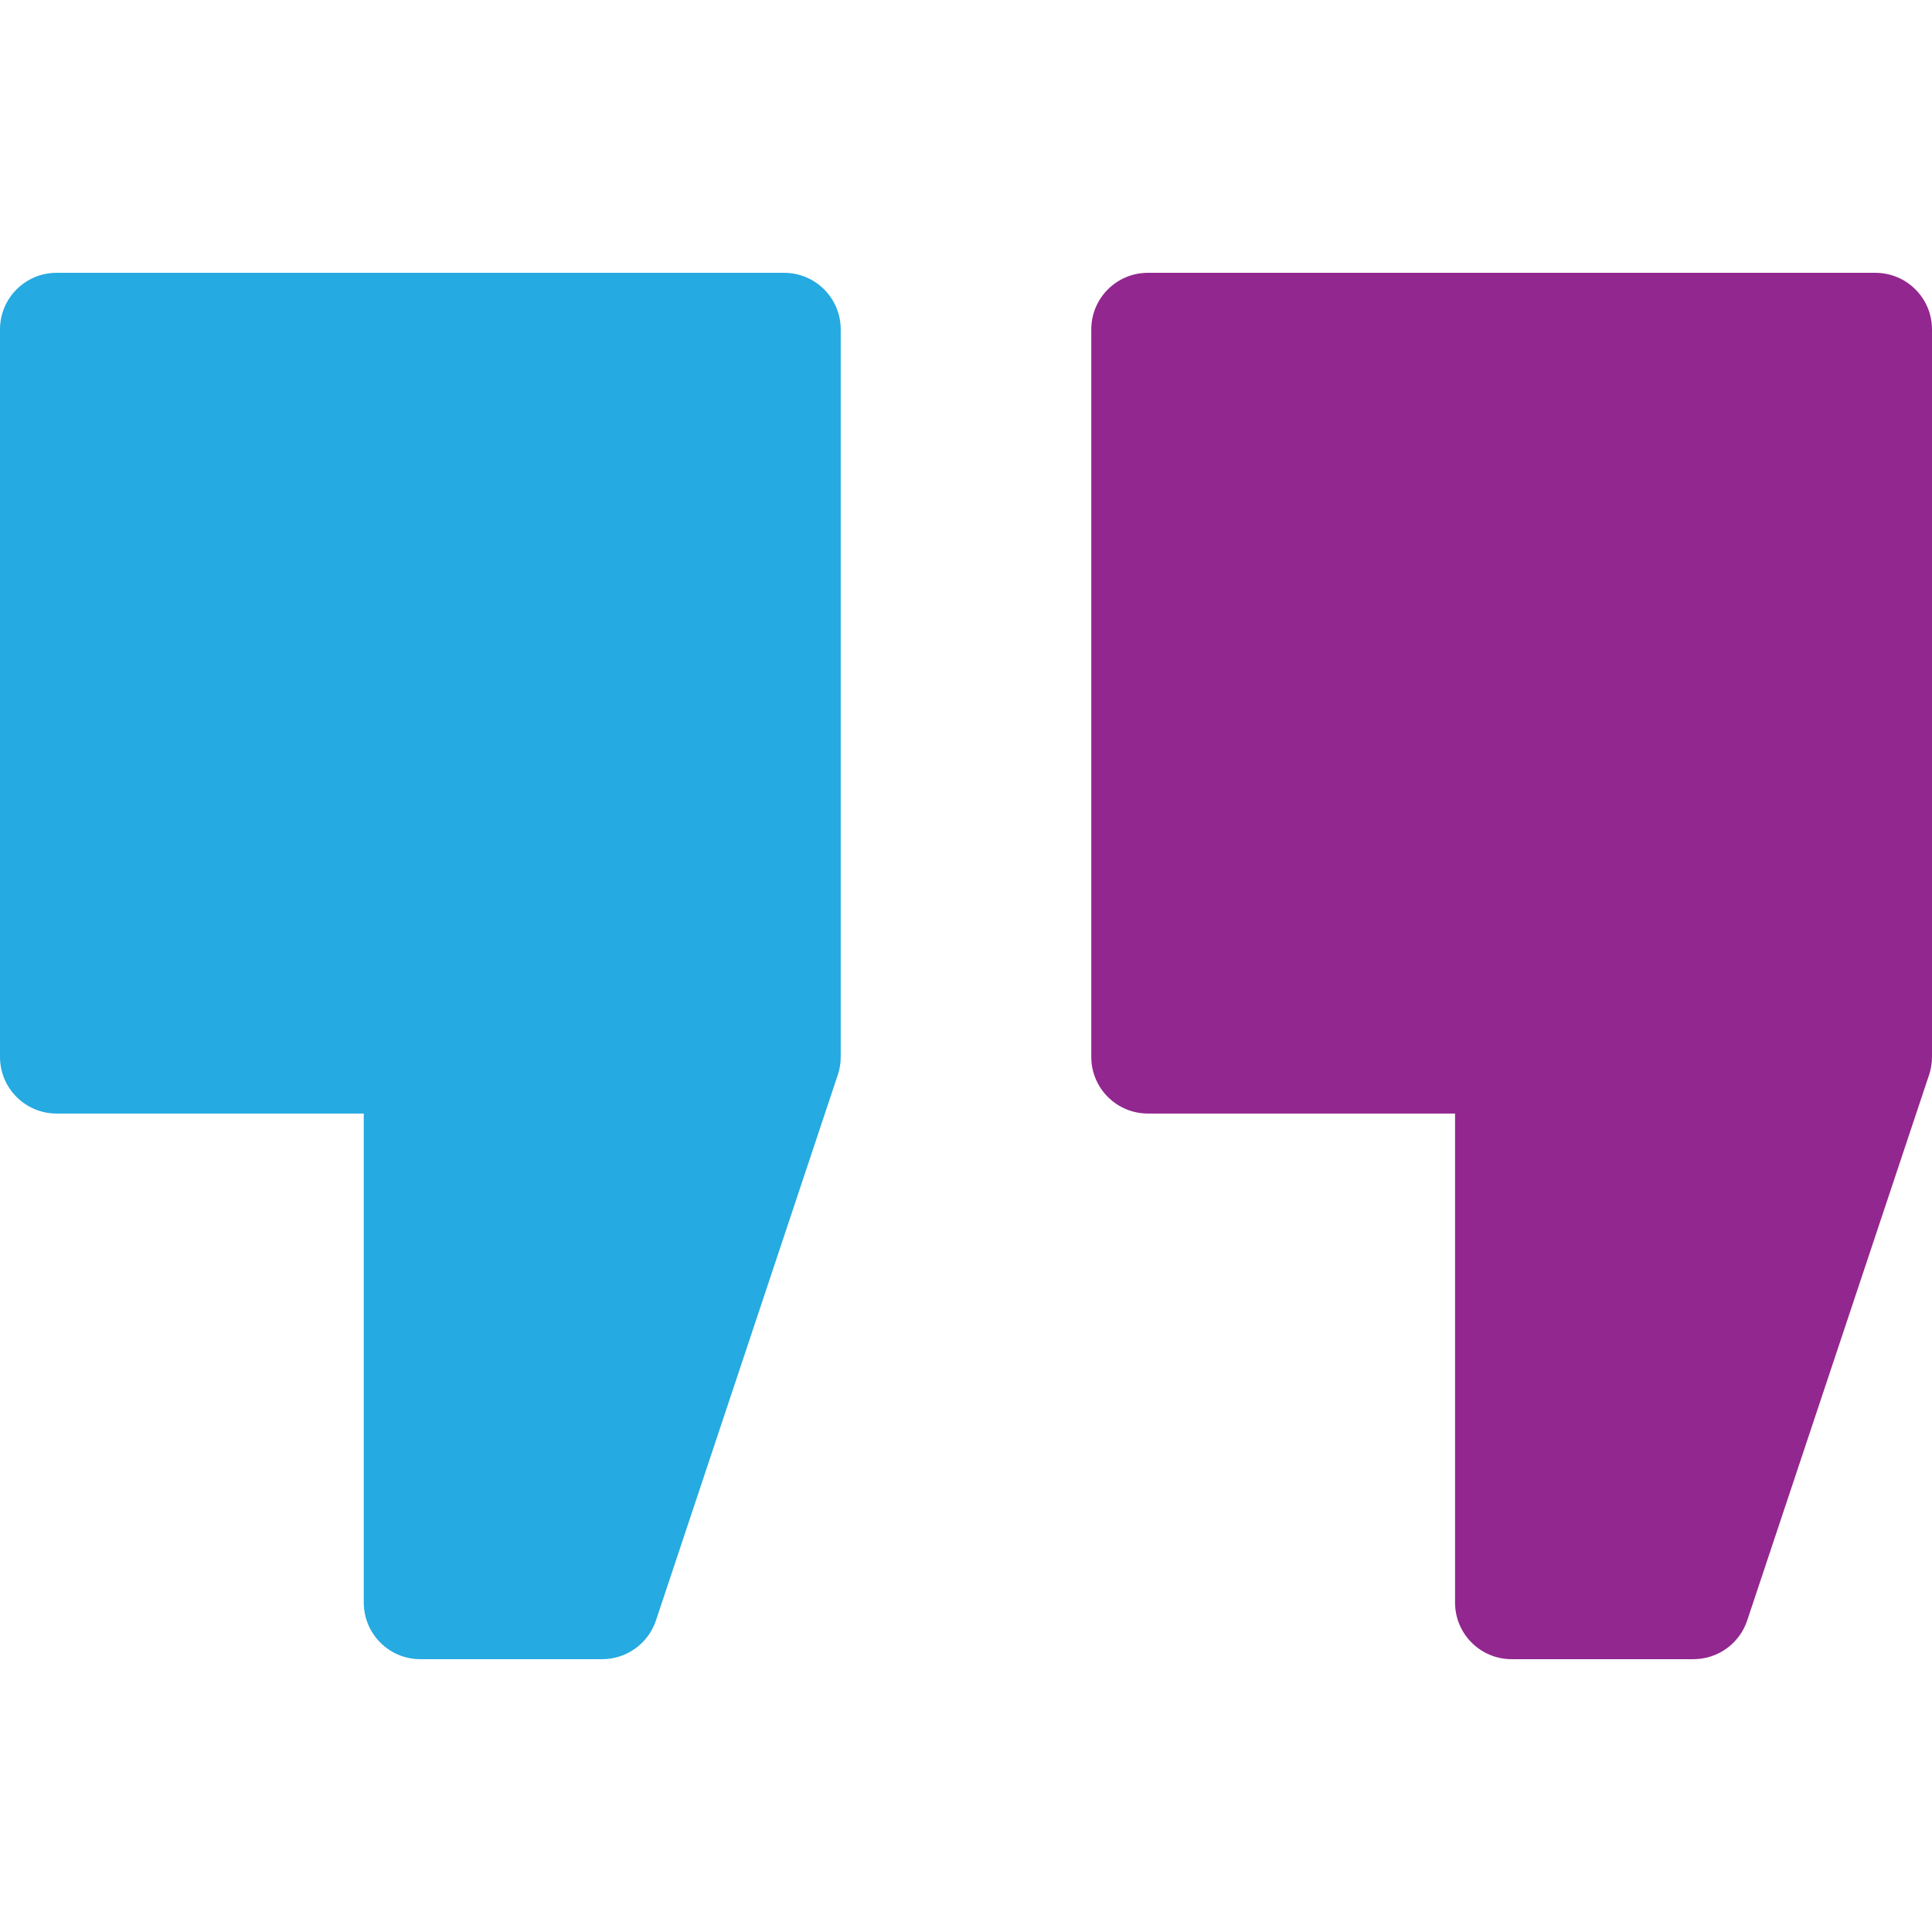
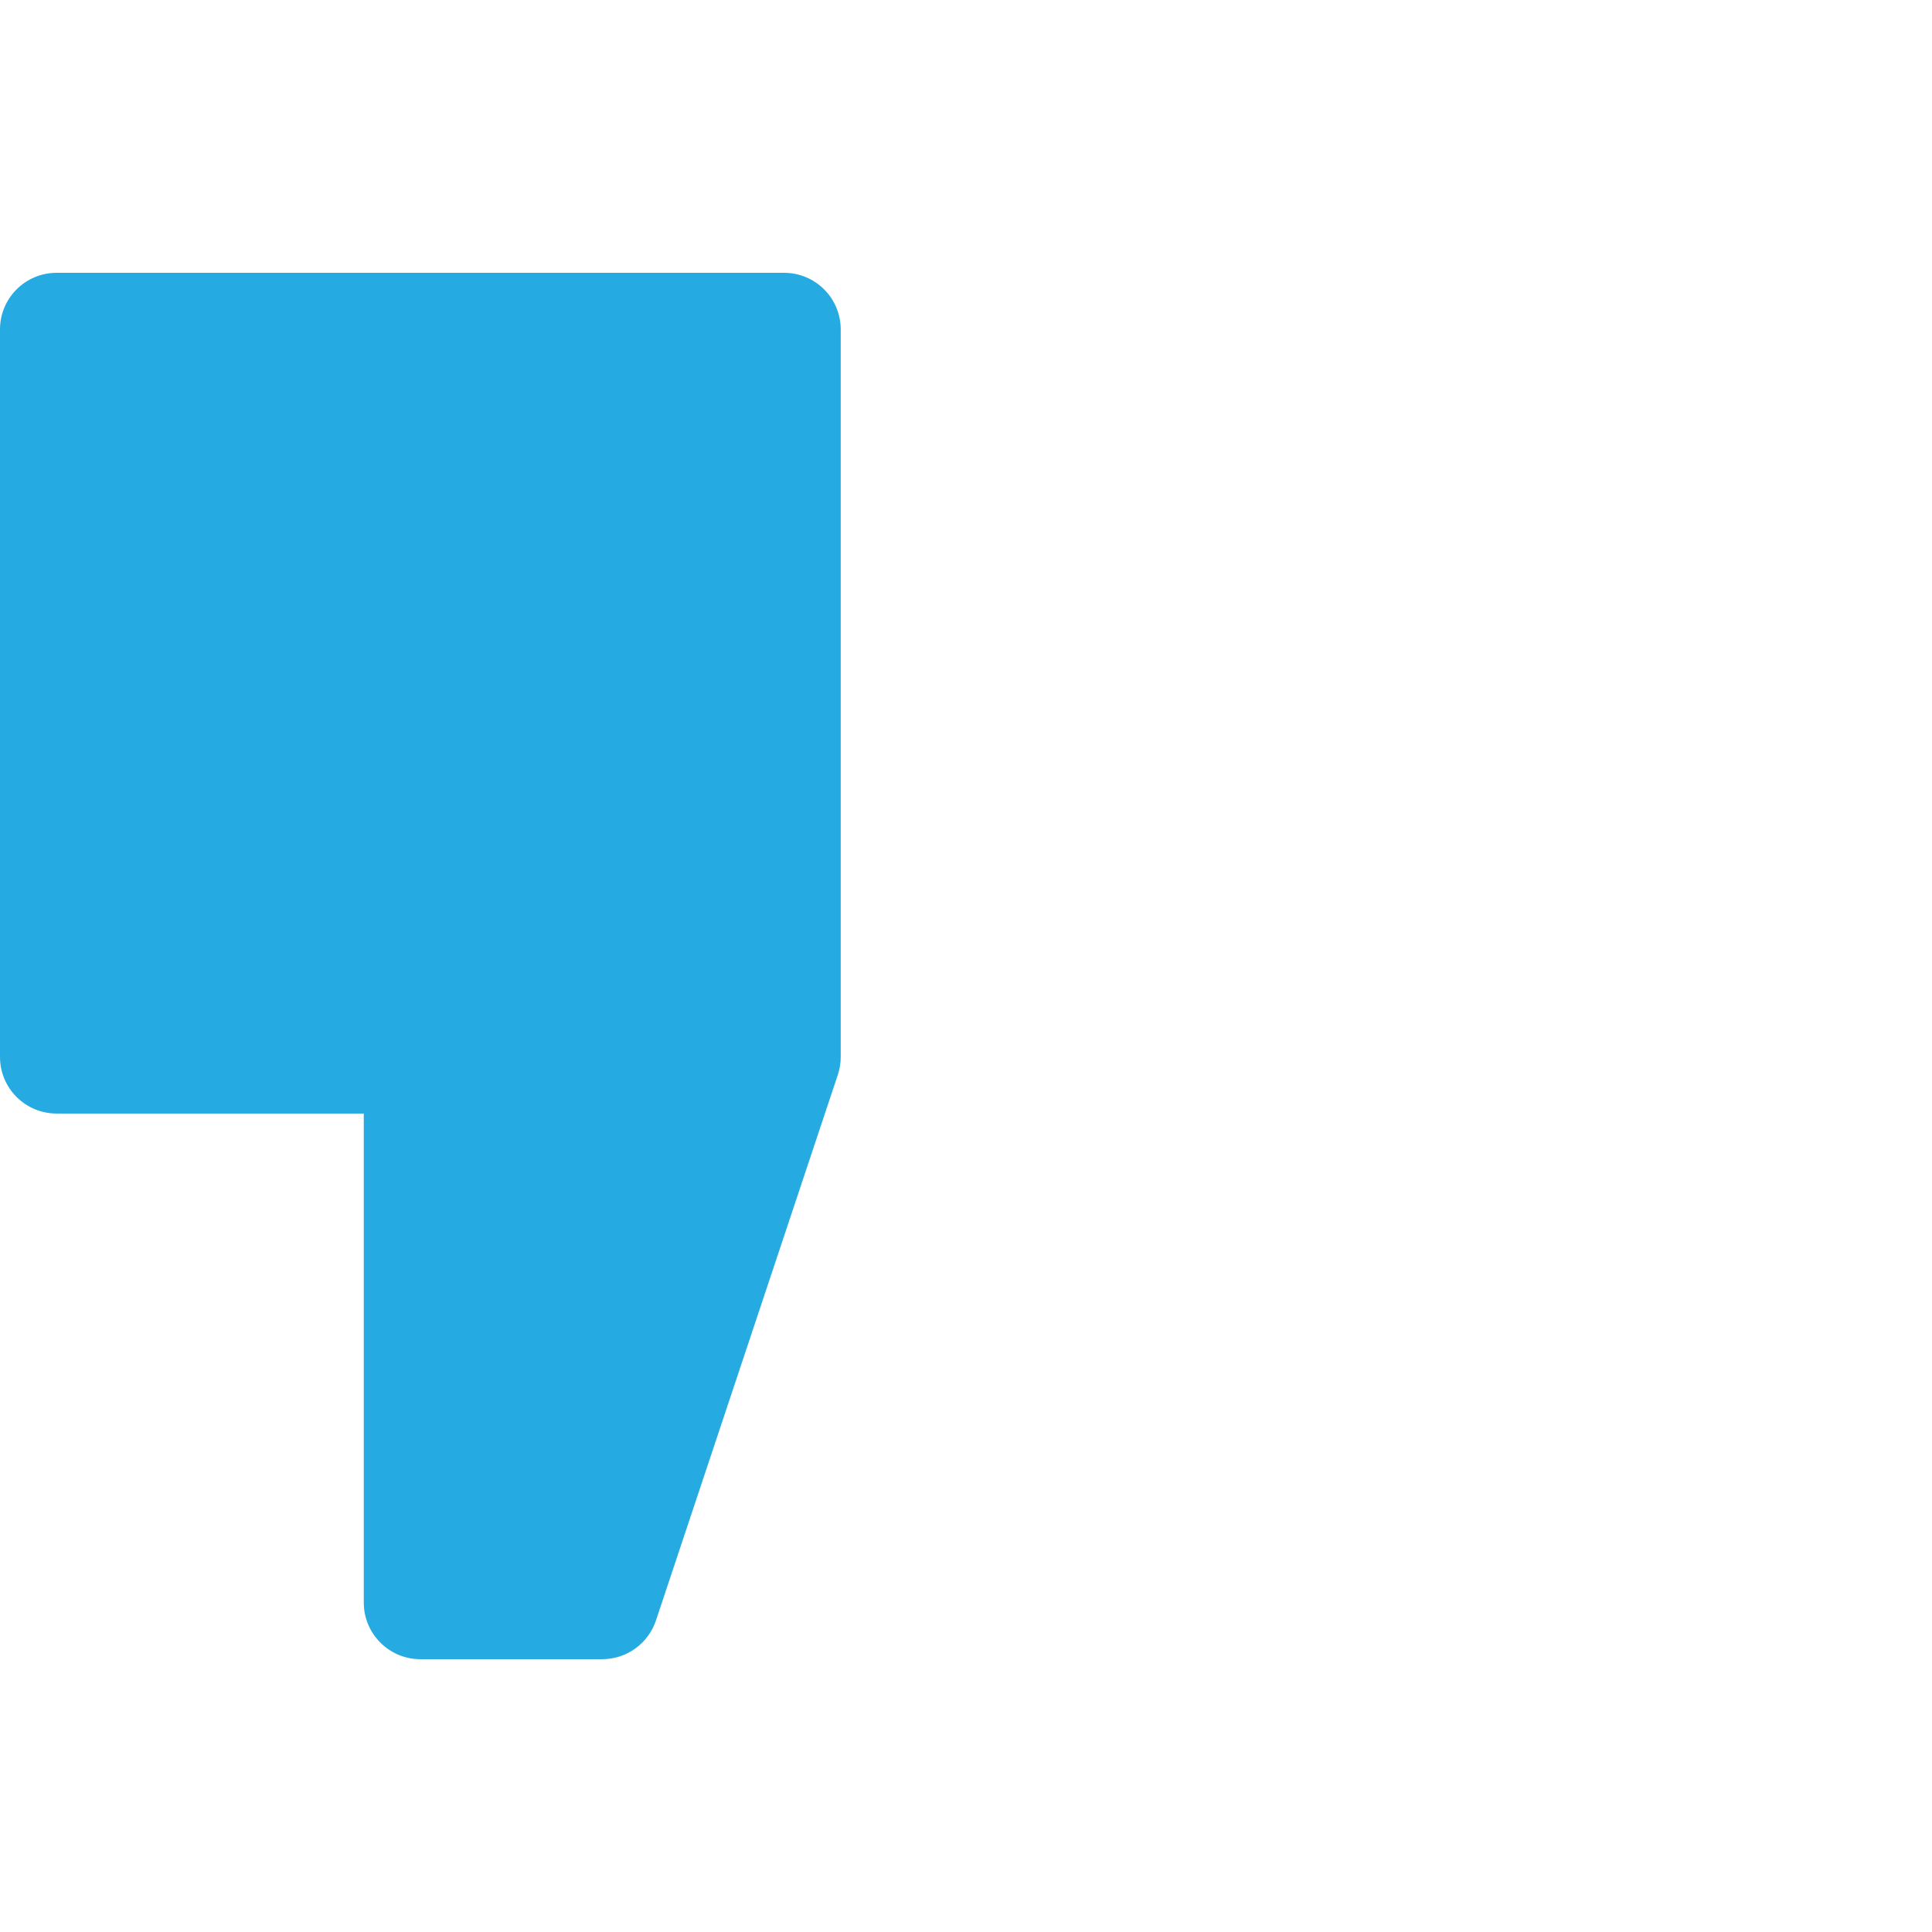
<svg xmlns="http://www.w3.org/2000/svg" width="52" height="52" viewBox="0 0 52 52" fill="none">
  <path d="M21.105 7.343H1.523C0.682 7.343 0 8.025 0 8.866V28.448C0 29.289 0.682 29.971 1.523 29.971H9.791V43.133C9.791 43.975 10.473 44.657 11.314 44.657H16.209C16.529 44.657 16.841 44.556 17.1 44.369C17.36 44.182 17.553 43.919 17.655 43.615L22.55 28.929C22.602 28.774 22.628 28.611 22.628 28.448V8.866C22.628 8.025 21.946 7.343 21.105 7.343Z" fill="#25AAE1" />
-   <path d="M50.477 7.343H30.895C30.054 7.343 29.372 8.025 29.372 8.866V28.448C29.372 29.289 30.054 29.971 30.895 29.971H39.163V43.133C39.163 43.975 39.844 44.657 40.686 44.657H45.581C45.901 44.657 46.213 44.556 46.472 44.369C46.731 44.182 46.925 43.919 47.026 43.615L51.922 28.929C51.974 28.774 52 28.611 52 28.448V8.866C52 8.025 51.318 7.343 50.477 7.343Z" fill="#92278F" />
</svg>